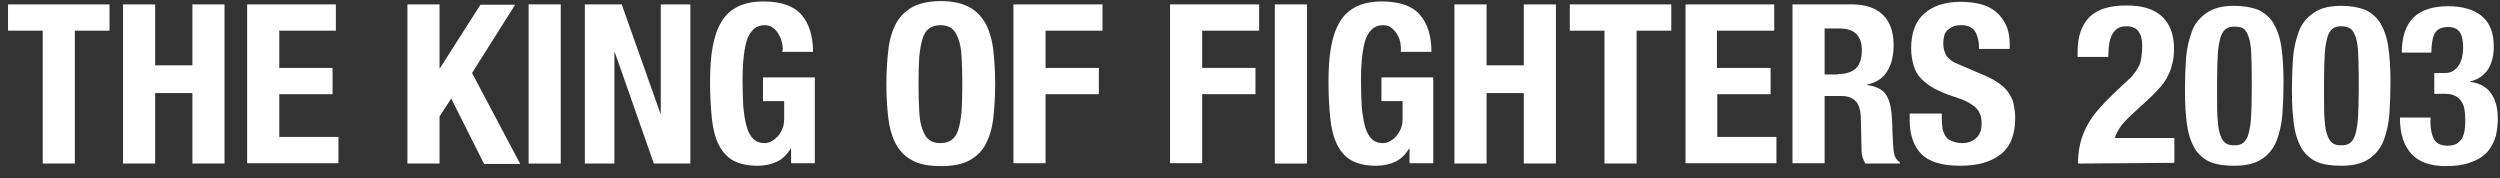
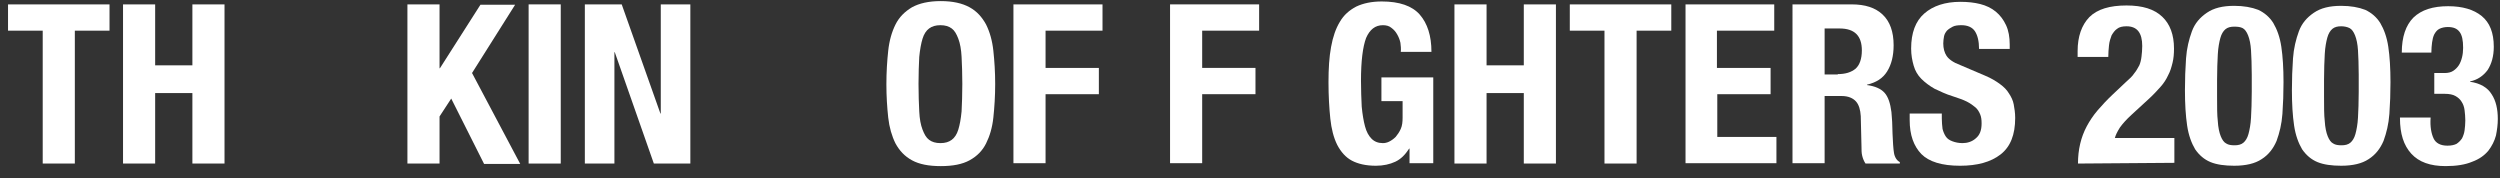
<svg xmlns="http://www.w3.org/2000/svg" version="1.1" id="レイヤー_1" x="0px" y="0px" width="684.8px" height="48.8px" viewBox="0 0 684.8 48.8" style="enable-background:new 0 0 684.8 48.8;" xml:space="preserve">
  <rect x="0" y="0" width="684.8" height="48.8" fill="#333333" stroke="none" />
  <style type="text/css">
	.st0{fill:#FFFFFF;}
</style>
  <g>
    <g>
      <g>
        <path class="st0" d="M30,8.4h-9.5v36.4h-8.8V8.4H2.2V1.2H30L30,8.4L30,8.4z" />
        <path class="st0" d="M42.5,1.2v16.7h10.2V1.2h8.8v43.6h-8.8V25.5H42.5v19.3h-8.8V1.2H42.5z" />
-         <path class="st0" d="M92,8.4H76.5v10.2h14.6v7.2H76.5v11.7h16.2v7.2H67.7V1.2H92C92,1.2,92,8.4,92,8.4z" />
        <path class="st0" d="M120.4,18.7h0.1l11.1-17.4h9.5l-11.8,18.7l13.2,24.9h-9.9l-9-17.9l-3.2,4.9v12.9h-8.8V1.2h8.8L120.4,18.7     L120.4,18.7z" />
        <path class="st0" d="M144.8,1.2h8.8v43.6h-8.8V1.2z" />
        <path class="st0" d="M180.9,31.1h0.1V1.2h8.1v43.6h-10l-10.7-30.5h-0.1v30.5h-8.1V1.2h10.1L180.9,31.1z" />
-         <path class="st0" d="M214.2,11.7c-0.2-0.9-0.5-1.6-0.9-2.3c-0.4-0.7-0.9-1.3-1.6-1.8c-0.6-0.5-1.4-0.7-2.3-0.7     c-2.1,0-3.6,1.2-4.6,3.5c-0.9,2.4-1.4,6.3-1.4,11.7c0,2.6,0.1,5,0.2,7.1c0.2,2.1,0.5,3.9,0.9,5.4c0.4,1.5,1,2.6,1.8,3.4     s1.8,1.2,3.1,1.2c0.5,0,1.1-0.1,1.7-0.4c0.6-0.3,1.2-0.7,1.8-1.3c0.6-0.6,1-1.3,1.4-2.2c0.4-0.9,0.5-1.9,0.5-3.1v-4.5h-5.8v-6.5     h14.2v23.5h-6.5v-4h-0.1c-1.1,1.7-2.3,2.9-3.8,3.6c-1.5,0.7-3.3,1.1-5.3,1.1c-2.7,0-4.9-0.5-6.6-1.4s-3-2.4-4-4.3     c-1-2-1.6-4.4-1.9-7.2c-0.3-2.9-0.5-6.2-0.5-10c0-3.7,0.2-6.9,0.7-9.6c0.5-2.8,1.3-5.1,2.4-6.9c1.1-1.9,2.6-3.2,4.5-4.2     c1.9-0.9,4.2-1.4,7-1.4c4.8,0,8.3,1.2,10.4,3.6c2.1,2.4,3.2,5.8,3.2,10.2h-8.4C214.5,13.4,214.4,12.5,214.2,11.7z" />
        <path class="st0" d="M243.3,13.9c0.3-2.8,1-5.2,2-7.2c1-2,2.5-3.5,4.5-4.7c2-1.1,4.6-1.7,7.9-1.7s5.9,0.6,7.9,1.7     c2,1.1,3.4,2.7,4.5,4.7c1,2,1.7,4.4,2,7.2c0.3,2.8,0.5,5.8,0.5,9.1c0,3.3-0.2,6.4-0.5,9.2c-0.3,2.8-1,5.1-2,7.1     c-1,2-2.5,3.5-4.5,4.6s-4.6,1.6-7.9,1.6s-5.9-0.5-7.9-1.6s-3.4-2.6-4.5-4.6c-1-2-1.7-4.4-2-7.1c-0.3-2.8-0.5-5.8-0.5-9.1     C242.8,19.7,243,16.7,243.3,13.9z M251.8,30.5c0.1,2.1,0.4,3.7,0.9,5s1,2.2,1.8,2.8s1.8,0.9,3.1,0.9c1.3,0,2.3-0.3,3.1-0.9     s1.4-1.5,1.8-2.8s0.7-2.9,0.9-5c0.1-2.1,0.2-4.5,0.2-7.5c0-2.9-0.1-5.4-0.2-7.4c-0.1-2-0.4-3.7-0.9-5s-1-2.2-1.8-2.8     c-0.8-0.6-1.8-0.9-3.1-0.9c-1.3,0-2.3,0.3-3.1,0.9c-0.8,0.6-1.4,1.5-1.8,2.8s-0.7,3-0.9,5c-0.1,2-0.2,4.5-0.2,7.4     C251.6,26,251.7,28.4,251.8,30.5z" />
        <path class="st0" d="M302,1.2v7.2h-15.6v10.2h14.6v7.2h-14.6v18.9h-8.8V1.2H302z" />
-         <path class="st0" d="M344.9,1.2v7.2h-15.6v10.2h14.6v7.2h-14.6v18.9h-8.8V1.2H344.9z" />
-         <path class="st0" d="M349.2,1.2h8.8v43.6h-8.8V1.2z" />
+         <path class="st0" d="M344.9,1.2v7.2h-15.6v10.2h14.6v7.2h-14.6v18.9h-8.8V1.2H344.9" />
        <path class="st0" d="M383.6,11.7c-0.2-0.9-0.5-1.6-0.9-2.3c-0.4-0.7-0.9-1.3-1.6-1.8c-0.6-0.5-1.4-0.7-2.3-0.7     c-2.1,0-3.6,1.2-4.6,3.5c-0.9,2.4-1.4,6.3-1.4,11.7c0,2.6,0.1,5,0.2,7.1c0.2,2.1,0.5,3.9,0.9,5.4c0.4,1.5,1,2.6,1.8,3.4     s1.8,1.2,3.1,1.2c0.5,0,1.1-0.1,1.7-0.4c0.6-0.3,1.2-0.7,1.8-1.3c0.5-0.6,1-1.3,1.4-2.2c0.4-0.9,0.5-1.9,0.5-3.1v-4.5h-5.8v-6.5     h14.2v23.5h-6.5v-4h-0.1c-1.1,1.7-2.3,2.9-3.8,3.6c-1.5,0.7-3.3,1.1-5.3,1.1c-2.7,0-4.9-0.5-6.6-1.4c-1.7-0.9-3-2.4-4-4.3     c-1-2-1.6-4.4-1.9-7.2c-0.3-2.9-0.5-6.2-0.5-10c0-3.7,0.2-6.9,0.7-9.6c0.5-2.8,1.3-5.1,2.4-6.9c1.1-1.9,2.6-3.2,4.5-4.2     c1.9-0.9,4.2-1.4,7-1.4c4.8,0,8.3,1.2,10.4,3.6c2.1,2.4,3.2,5.8,3.2,10.2h-8.4C383.8,13.4,383.7,12.5,383.6,11.7z" />
        <path class="st0" d="M407.2,1.2v16.7h10.2V1.2h8.8v43.6h-8.8V25.5h-10.2v19.3h-8.8V1.2H407.2z" />
        <path class="st0" d="M457.8,8.4h-9.5v36.4h-8.8V8.4H430V1.2h27.8L457.8,8.4L457.8,8.4z" />
        <path class="st0" d="M485.9,8.4h-15.6v10.2H485v7.2h-14.6v11.7h16.2v7.2h-24.9V1.2h24.3V8.4z" />
        <path class="st0" d="M507.2,1.2c3.7,0,6.5,0.9,8.5,2.8c2,1.9,3,4.7,3,8.4c0,2.9-0.6,5.3-1.8,7.2s-3,3-5.5,3.6v0.1     c2.2,0.3,3.8,1,4.8,2.1s1.6,2.9,1.9,5.3c0.1,0.8,0.1,1.7,0.2,2.7c0,1,0.1,2,0.1,3.2c0.1,2.3,0.2,4.1,0.4,5.3     c0.2,1.2,0.8,2.1,1.6,2.5v0.4H511c-0.4-0.6-0.7-1.3-0.9-2.1s-0.2-1.6-0.2-2.5l-0.2-8.4c-0.1-1.7-0.5-3.1-1.3-4s-2.1-1.5-3.9-1.5     h-4.7v18.4h-8.8V1.2H507.2z M503.4,20.3c2.1,0,3.7-0.5,4.9-1.5c1.1-1,1.7-2.7,1.7-5c0-4-2-6-6.1-6h-4.1v12.6H503.4z" />
        <path class="st0" d="M531.9,32.5c0,1,0.1,1.9,0.2,2.8c0.2,0.8,0.5,1.5,0.9,2.1c0.4,0.6,1,1,1.8,1.3c0.8,0.3,1.7,0.5,2.8,0.5     c1.3,0,2.6-0.4,3.6-1.3c1.1-0.9,1.6-2.2,1.6-4.1c0-1-0.1-1.8-0.4-2.5c-0.3-0.7-0.7-1.4-1.3-1.9s-1.4-1.1-2.4-1.6     c-1-0.5-2.2-0.9-3.7-1.4c-2-0.6-3.6-1.4-5.1-2.1c-1.4-0.8-2.6-1.7-3.6-2.7c-1-1-1.7-2.2-2.1-3.6c-0.4-1.4-0.7-2.9-0.7-4.7     c0-4.3,1.2-7.5,3.6-9.6c2.4-2.1,5.7-3.2,9.9-3.2c2,0,3.8,0.2,5.4,0.6c1.6,0.4,3.1,1.1,4.3,2.1c1.2,1,2.1,2.2,2.8,3.7s1,3.3,1,5.3     v1.2h-8.4c0-2.1-0.4-3.7-1.1-4.8c-0.7-1.1-2-1.7-3.7-1.7c-1,0-1.8,0.1-2.4,0.4s-1.2,0.7-1.6,1.1c-0.4,0.5-0.7,1-0.8,1.6     c-0.1,0.6-0.2,1.2-0.2,1.9c0,1.3,0.3,2.5,0.9,3.4c0.6,0.9,1.8,1.8,3.7,2.5l6.8,2.9c1.7,0.7,3,1.5,4.1,2.3     c1.1,0.8,1.9,1.6,2.5,2.6c0.6,0.9,1.1,1.9,1.3,3s0.4,2.3,0.4,3.7c0,4.6-1.3,7.9-4,10c-2.7,2.1-6.4,3.1-11.1,3.1     c-5,0-8.5-1.1-10.6-3.2c-2.1-2.2-3.2-5.2-3.2-9.3v-1.8h8.8L531.9,32.5L531.9,32.5z" />
        <path class="st0" d="M569.2,44.8c0-1.9,0.2-3.7,0.6-5.4c0.4-1.7,1-3.3,1.8-4.8c0.8-1.5,1.8-3,3-4.4c1.2-1.4,2.6-2.9,4.2-4.4     l3.5-3.3c1-0.9,1.8-1.6,2.3-2.4c0.6-0.7,1-1.5,1.4-2.2c0.3-0.7,0.5-1.5,0.6-2.4c0.1-0.9,0.2-1.8,0.2-2.9c0-3.6-1.4-5.4-4.3-5.4     c-1.1,0-2,0.2-2.6,0.7c-0.6,0.4-1.1,1.1-1.5,1.8c-0.3,0.8-0.6,1.7-0.7,2.7c-0.1,1-0.2,2.1-0.2,3.2h-8.4v-1.6c0-4,1.1-7.1,3.2-9.3     c2.2-2.2,5.6-3.2,10.2-3.2c4.4,0,7.6,1,9.8,3.1c2.1,2,3.2,4.9,3.2,8.7c0,1.4-0.1,2.7-0.4,3.9s-0.6,2.3-1.2,3.4     c-0.5,1.1-1.2,2.2-2.1,3.2c-0.9,1-1.9,2.1-3.1,3.2l-4.9,4.5c-1.3,1.2-2.3,2.3-3.1,3.4c-0.7,1.1-1.2,2.1-1.4,2.9h16.3v6.8     L569.2,44.8L569.2,44.8z" />
        <path class="st0" d="M598.8,16c0.2-2.8,0.8-5.2,1.6-7.4s2.2-3.8,4.1-5.1s4.3-1.9,7.5-1.9c2.6,0,4.8,0.4,6.6,1.1     c1.7,0.8,3.1,2,4.1,3.6c1,1.7,1.8,3.8,2.2,6.5c0.4,2.7,0.6,5.9,0.6,9.7c0,3-0.1,5.9-0.3,8.7c-0.2,2.8-0.8,5.2-1.6,7.4     c-0.9,2.1-2.2,3.8-4.1,5c-1.8,1.2-4.3,1.8-7.5,1.8c-2.6,0-4.8-0.3-6.5-1c-1.7-0.7-3.1-1.9-4.2-3.5c-1-1.7-1.8-3.8-2.2-6.5     c-0.4-2.7-0.6-5.9-0.6-9.7C598.5,21.7,598.6,18.8,598.8,16z M607.5,33.2c0.1,1.7,0.4,3.1,0.8,4.1c0.4,1,0.9,1.7,1.5,2     c0.6,0.4,1.4,0.5,2.3,0.5c1,0,1.8-0.2,2.4-0.7c0.6-0.5,1.1-1.3,1.4-2.4c0.3-1.1,0.6-2.6,0.7-4.5c0.1-1.9,0.2-4.2,0.2-7v-4.7     c0-2.7-0.1-5-0.2-6.7c-0.1-1.7-0.4-3.1-0.8-4.1c-0.4-1-0.9-1.7-1.5-2S613,7.3,612,7.3c-1,0-1.8,0.2-2.4,0.7     c-0.6,0.5-1.1,1.3-1.4,2.4s-0.6,2.6-0.7,4.5c-0.1,1.9-0.2,4.2-0.2,7v4.7C607.3,29.3,607.3,31.5,607.5,33.2z" />
        <path class="st0" d="M628.1,16c0.2-2.8,0.8-5.2,1.6-7.4s2.2-3.8,4.1-5.1s4.3-1.9,7.5-1.9c2.6,0,4.8,0.4,6.6,1.1     c1.7,0.8,3.1,2,4.1,3.6c1,1.7,1.8,3.8,2.2,6.5c0.4,2.7,0.6,5.9,0.6,9.7c0,3-0.1,5.9-0.3,8.7c-0.2,2.8-0.8,5.2-1.6,7.4     c-0.9,2.1-2.2,3.8-4.1,5c-1.8,1.2-4.3,1.8-7.5,1.8c-2.6,0-4.8-0.3-6.5-1c-1.7-0.7-3.1-1.9-4.2-3.5c-1-1.7-1.8-3.8-2.2-6.5     c-0.4-2.7-0.6-5.9-0.6-9.7C627.8,21.7,627.9,18.8,628.1,16z M636.8,33.2c0.1,1.7,0.4,3.1,0.8,4.1c0.4,1,0.9,1.7,1.5,2     c0.6,0.4,1.4,0.5,2.3,0.5c1,0,1.8-0.2,2.4-0.7c0.6-0.5,1.1-1.3,1.4-2.4c0.3-1.1,0.6-2.6,0.7-4.5c0.1-1.9,0.2-4.2,0.2-7v-4.7     c0-2.7-0.1-5-0.2-6.7c-0.1-1.7-0.4-3.1-0.8-4.1c-0.4-1-0.9-1.7-1.5-2s-1.4-0.5-2.3-0.5c-1,0-1.8,0.2-2.4,0.7     c-0.6,0.5-1.1,1.3-1.4,2.4s-0.6,2.6-0.7,4.5c-0.1,1.9-0.2,4.2-0.2,7v4.7C636.6,29.3,636.6,31.5,636.8,33.2z" />
        <path class="st0" d="M666.6,37.9c0.6,1.3,1.9,2,3.8,2c1.1,0,1.9-0.2,2.5-0.5c0.6-0.4,1.1-0.9,1.5-1.5c0.3-0.6,0.6-1.4,0.7-2.2     c0.1-0.9,0.2-1.7,0.2-2.7c0-1-0.1-1.9-0.2-2.8c-0.1-0.9-0.4-1.7-0.8-2.3c-0.4-0.7-1-1.2-1.7-1.6c-0.7-0.4-1.7-0.6-2.9-0.6h-2.9     v-5.7h2.9c0.9,0,1.7-0.2,2.3-0.6c0.6-0.4,1.1-0.9,1.5-1.5c0.4-0.6,0.7-1.4,0.9-2.2s0.3-1.7,0.3-2.6c0-2.1-0.3-3.5-1-4.4     s-1.7-1.3-3.2-1.3c-0.9,0-1.7,0.2-2.3,0.5c-0.6,0.3-1,0.8-1.4,1.5c-0.3,0.6-0.5,1.4-0.6,2.2s-0.2,1.8-0.2,2.8h-8.1     c0-4.3,1.1-7.5,3.2-9.6c2.2-2.1,5.3-3.1,9.5-3.1c3.9,0,7,0.9,9.2,2.7c2.2,1.8,3.3,4.6,3.3,8.4c0,2.6-0.6,4.7-1.7,6.4     c-1.2,1.6-2.8,2.7-4.8,3.1v0.1c2.8,0.4,4.8,1.6,5.9,3.4c1.2,1.8,1.7,4.1,1.7,6.8c0,1.5-0.2,3-0.5,4.5c-0.4,1.5-1.1,2.9-2.1,4.2     c-1.1,1.3-2.5,2.3-4.4,3c-1.9,0.8-4.3,1.2-7.3,1.2c-4.2,0-7.3-1.1-9.4-3.4c-2.1-2.3-3.1-5.5-3.1-9.7v-0.2h8.4     C665.6,34.7,666,36.6,666.6,37.9z" />
      </g>
    </g>
  </g>
</svg>